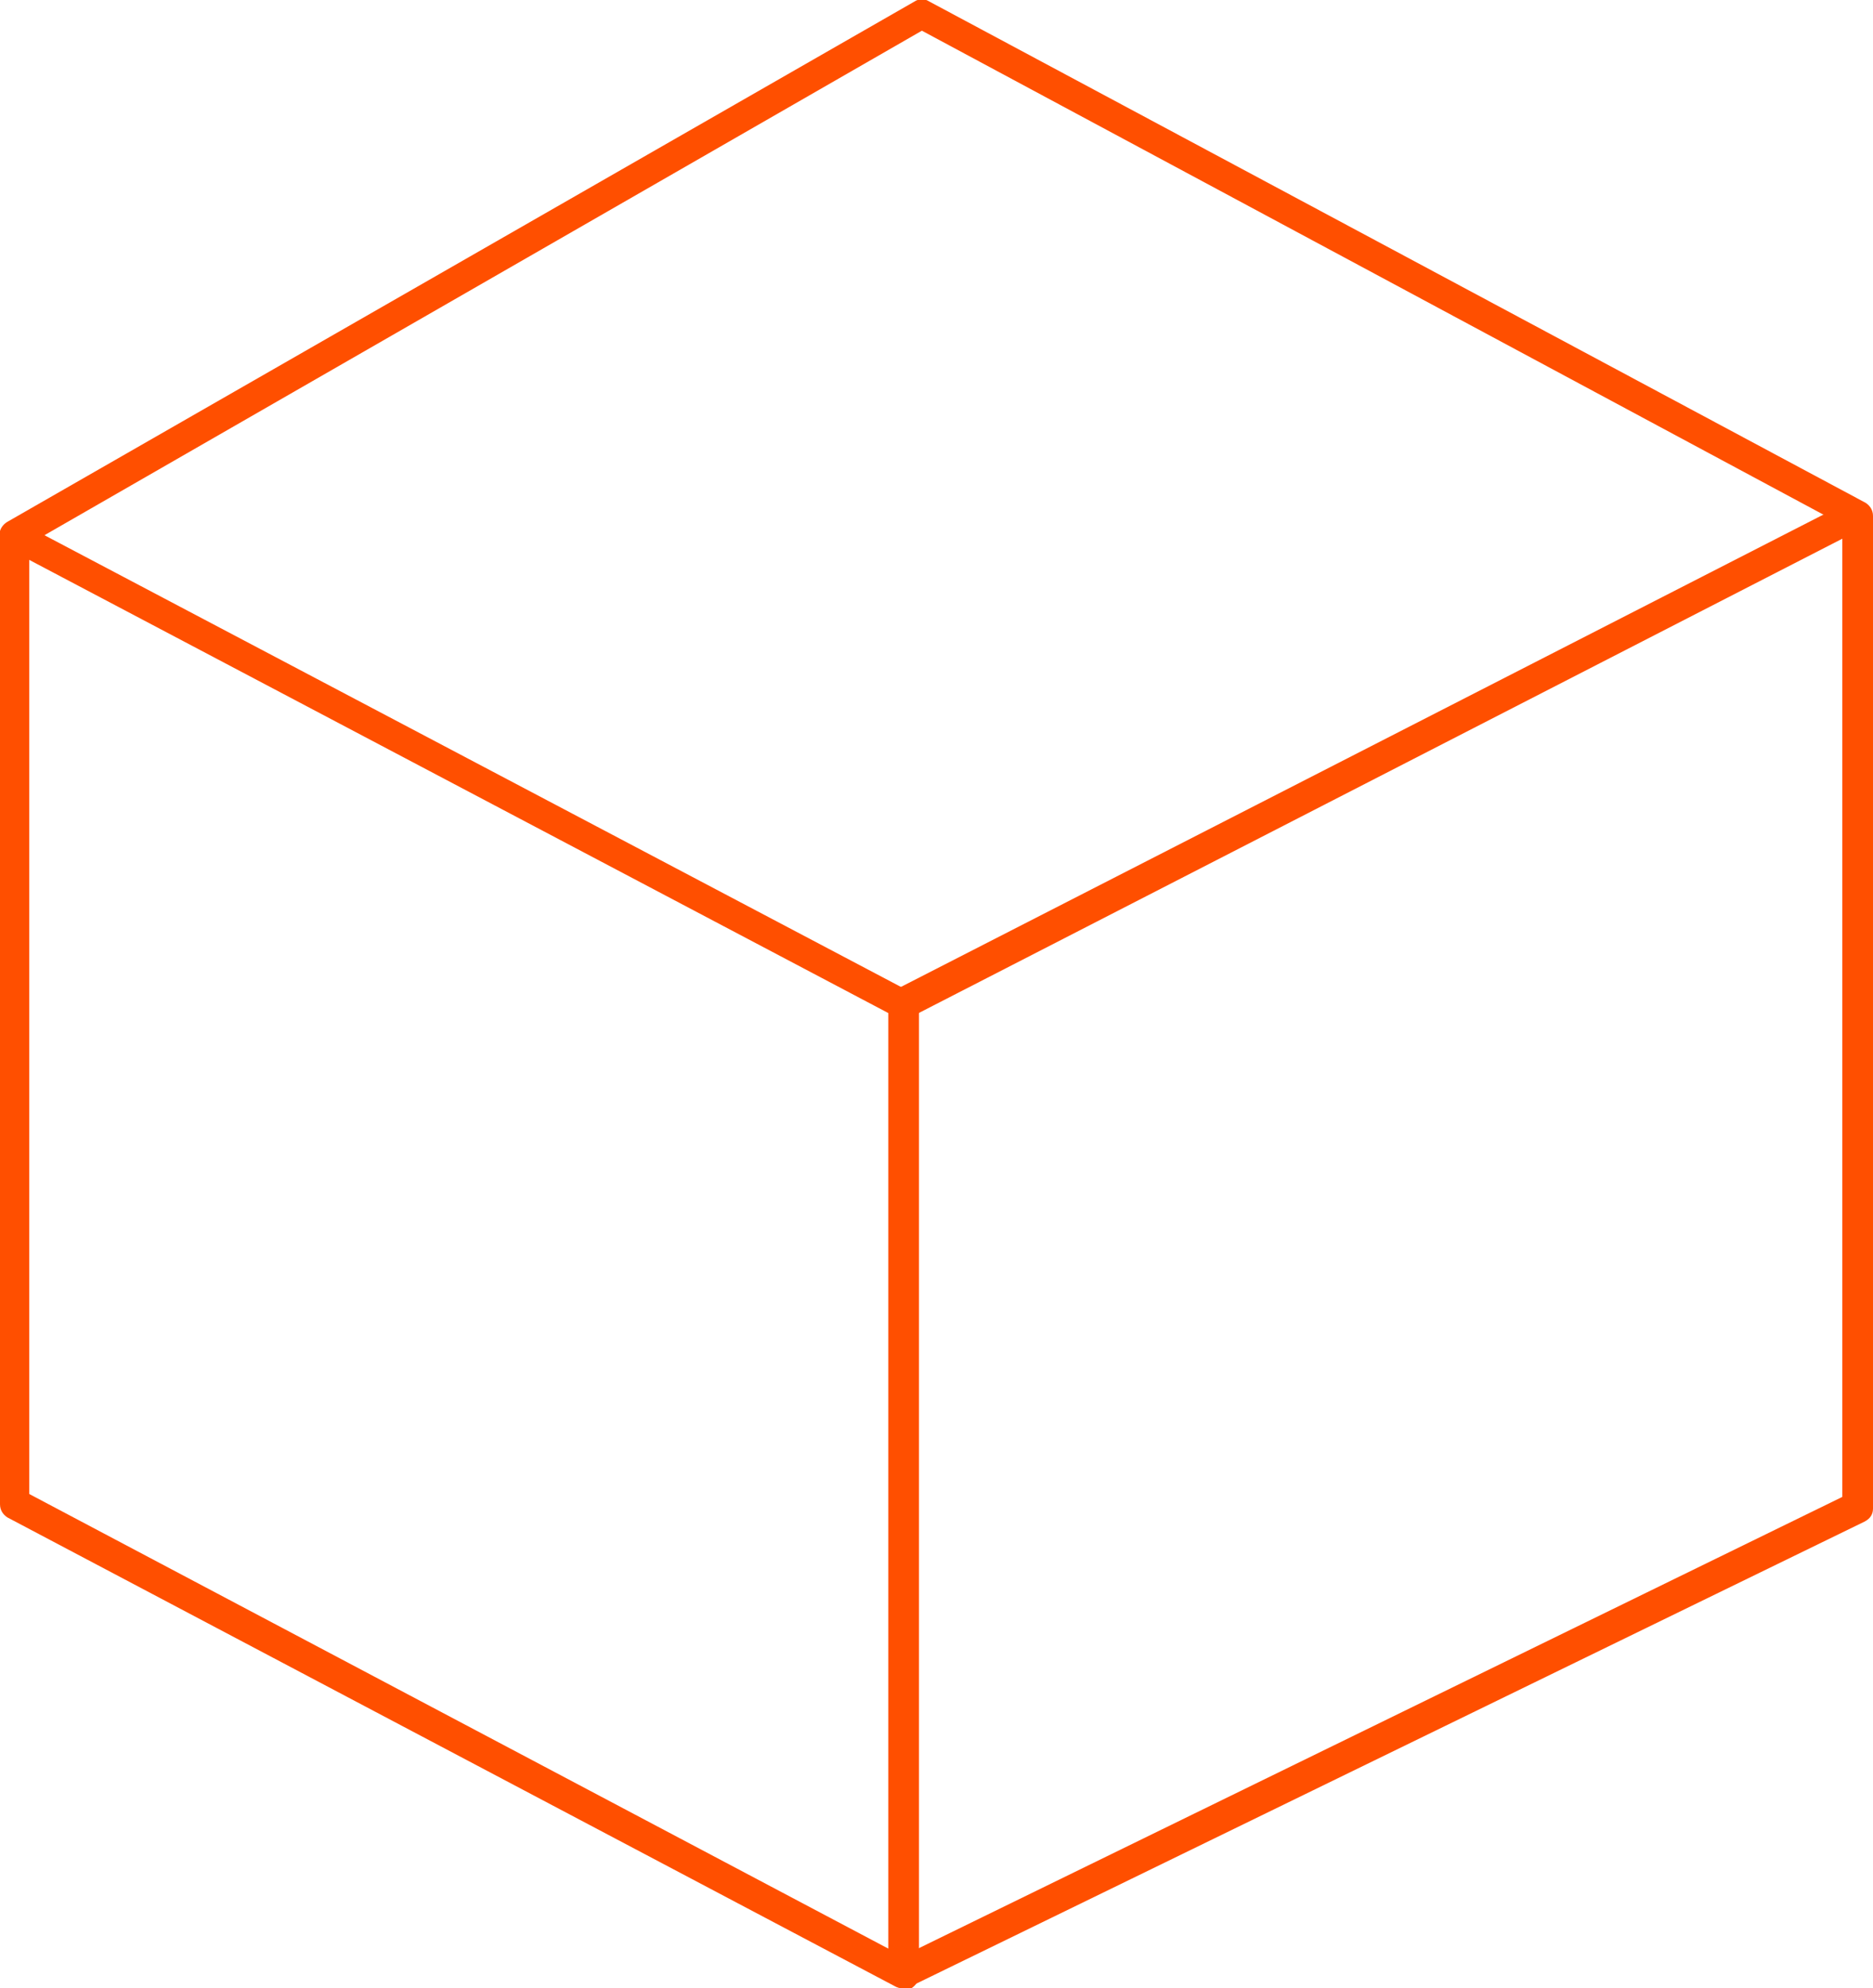
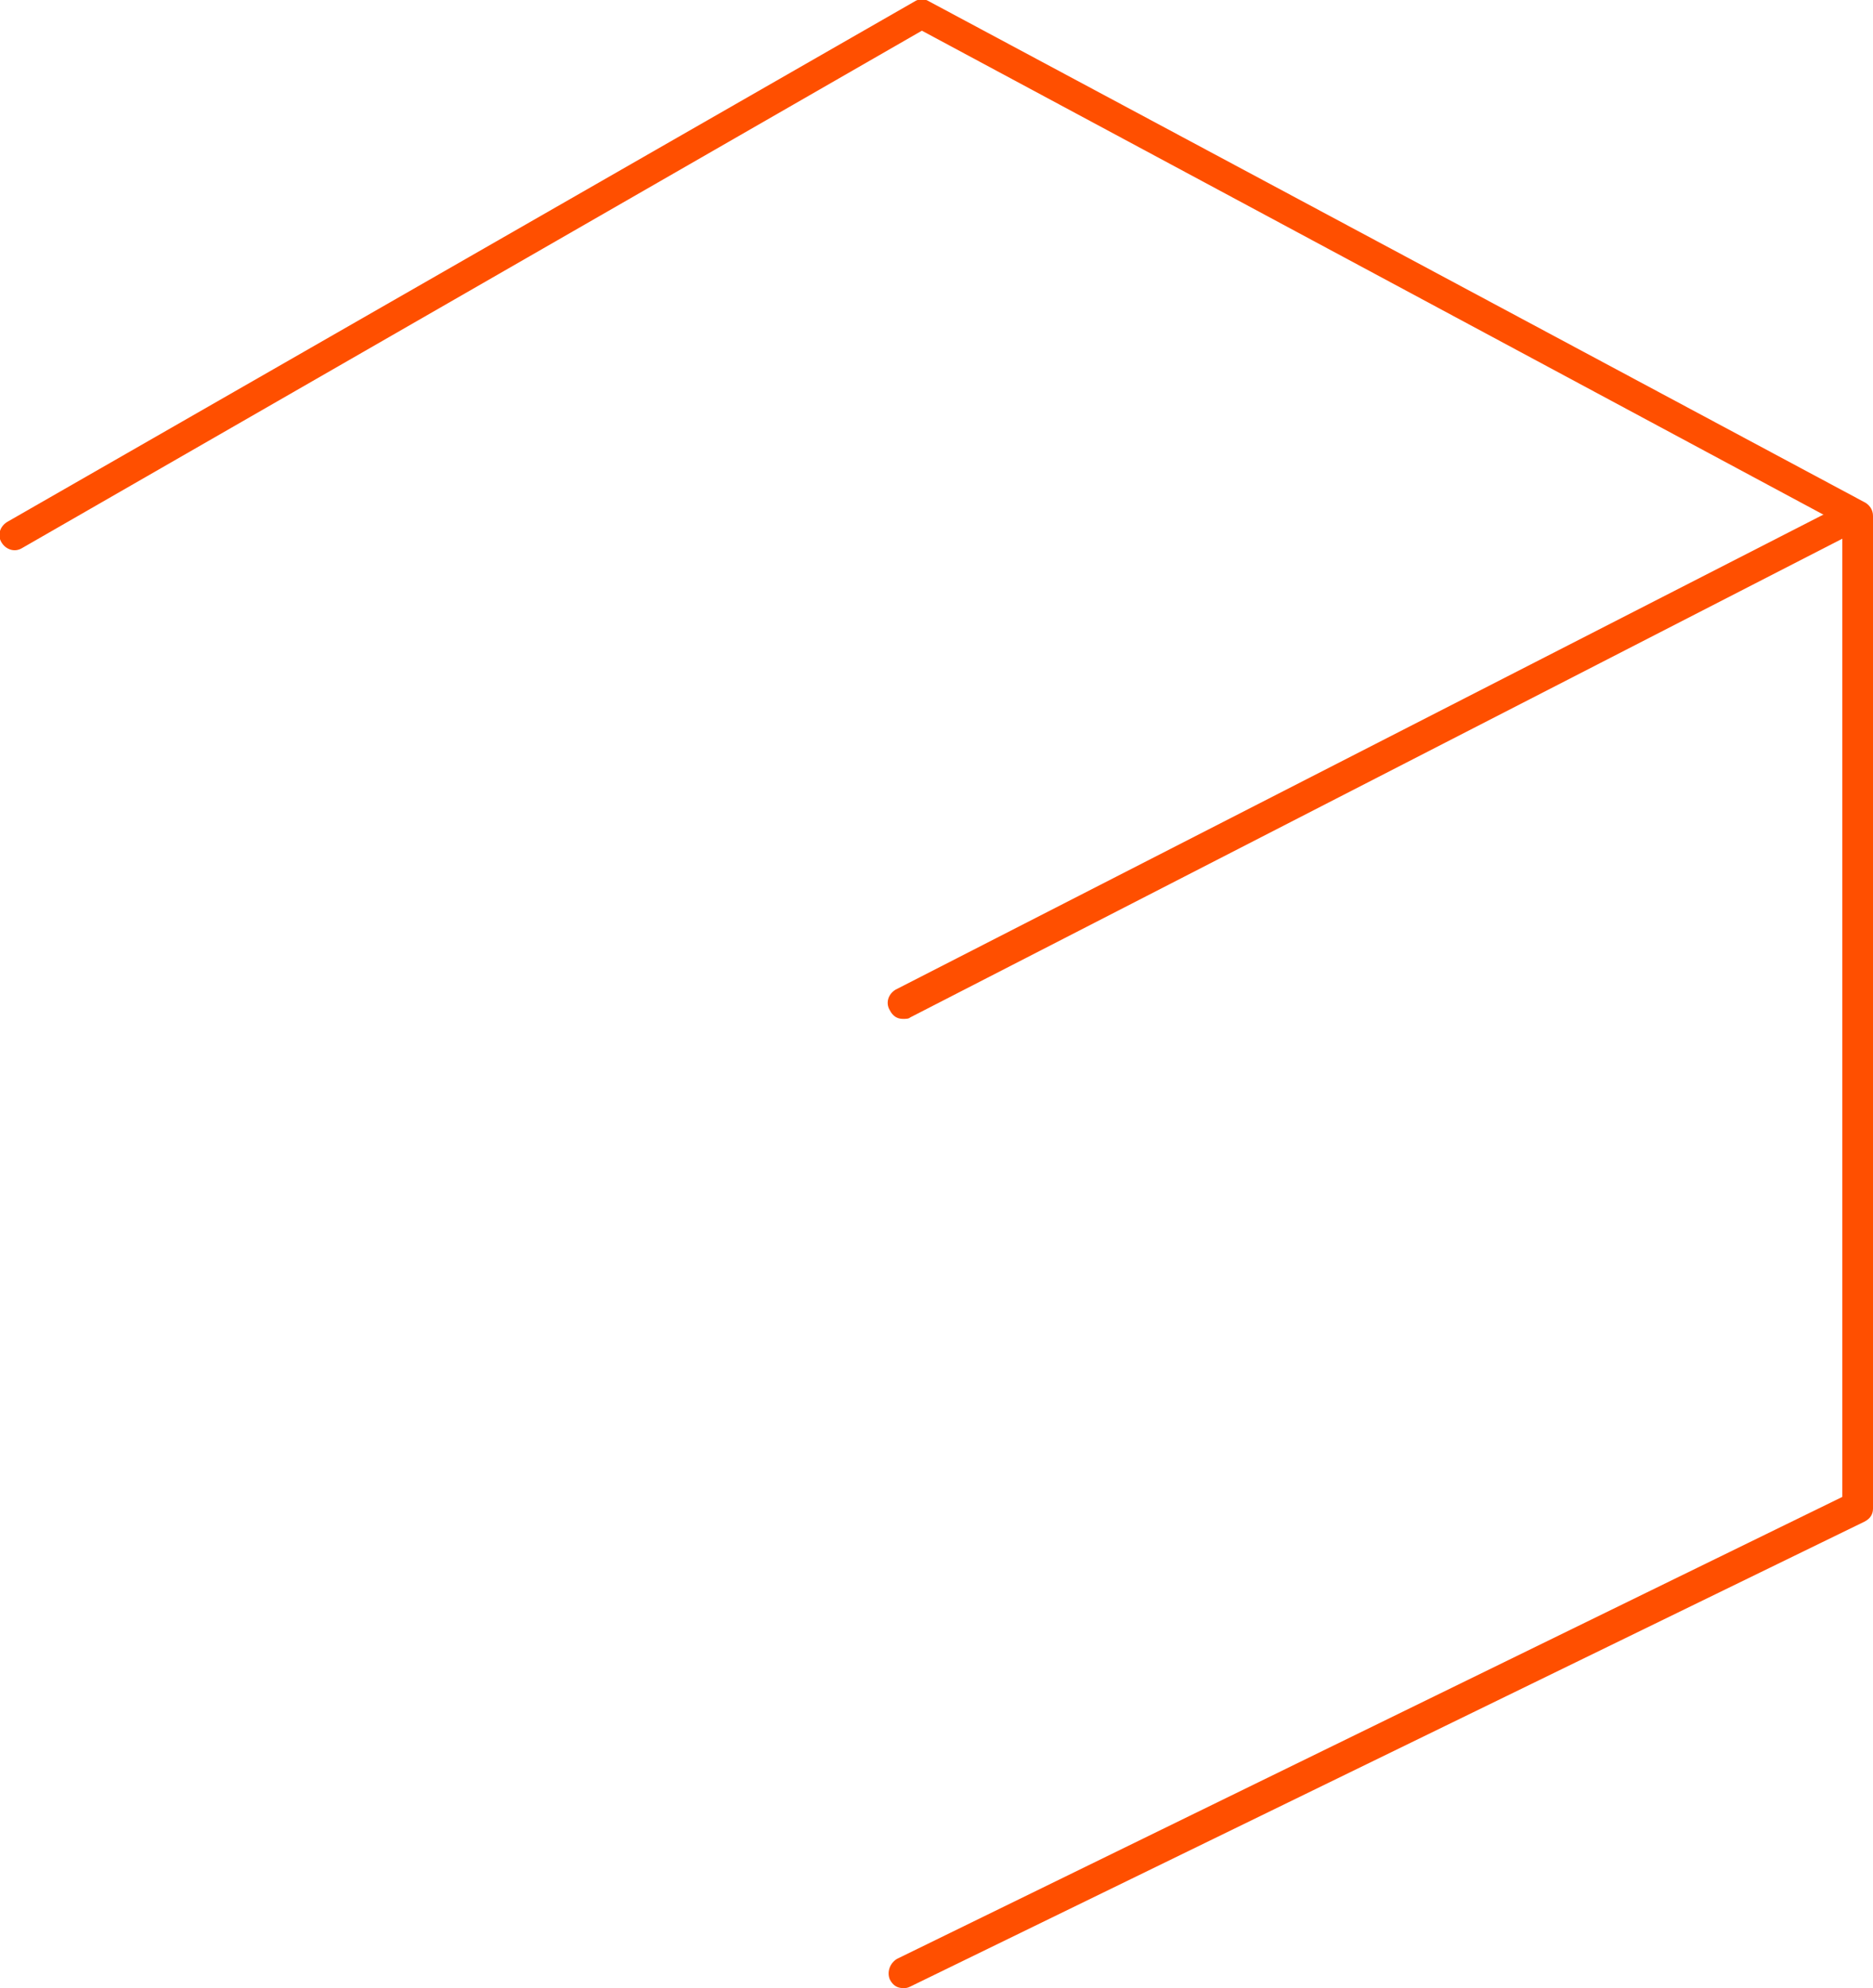
<svg xmlns="http://www.w3.org/2000/svg" version="1.1" id="Слой_1" x="0px" y="0px" viewBox="-2.5 0.1 128.2 136" style="enable-background:new -2.5 0.1 128.2 136;" xml:space="preserve">
  <style type="text/css">
	.st0{fill:#FF4F00;}
</style>
  <g>
    <path class="st0" d="M59.3,136.1c-0.4,0-0.7-0.2-0.9-0.6c-0.2-0.5,0-1.1,0.5-1.4l64.7-31.6V36l-63-33.8L-1,37.6   c-0.5,0.3-1.1,0.1-1.4-0.4c-0.3-0.5-0.1-1.1,0.4-1.4L60.1,0.2c0.3-0.2,0.7-0.2,1,0l64.1,34.3c0.3,0.2,0.5,0.5,0.5,0.9v67.9   c0,0.4-0.2,0.7-0.6,0.9L59.8,136C59.6,136.1,59.5,136.1,59.3,136.1z" />
-     <path class="st0" d="M59.3,136.1c-0.2,0-0.3,0-0.5-0.1L-2,103.9c-0.3-0.2-0.5-0.5-0.5-0.9l0-66.2c0-0.4,0.2-0.7,0.5-0.9   c0.3-0.2,0.7-0.2,1,0l60.9,32.1c0.3,0.2,0.5,0.5,0.5,0.9v66.3c0,0.4-0.2,0.7-0.5,0.9C59.7,136.1,59.5,136.1,59.3,136.1z    M-0.5,102.3l58.8,31.1v-64l-58.8-31L-0.5,102.3z" />
    <path class="st0" d="M59.3,69.8c-0.4,0-0.7-0.2-0.9-0.6c-0.3-0.5-0.1-1.1,0.4-1.4l63.9-32.7c0.5-0.3,1.1-0.1,1.4,0.4   c0.3,0.5,0.1,1.1-0.4,1.4L59.8,69.7C59.7,69.8,59.5,69.8,59.3,69.8z" />
  </g>
</svg>